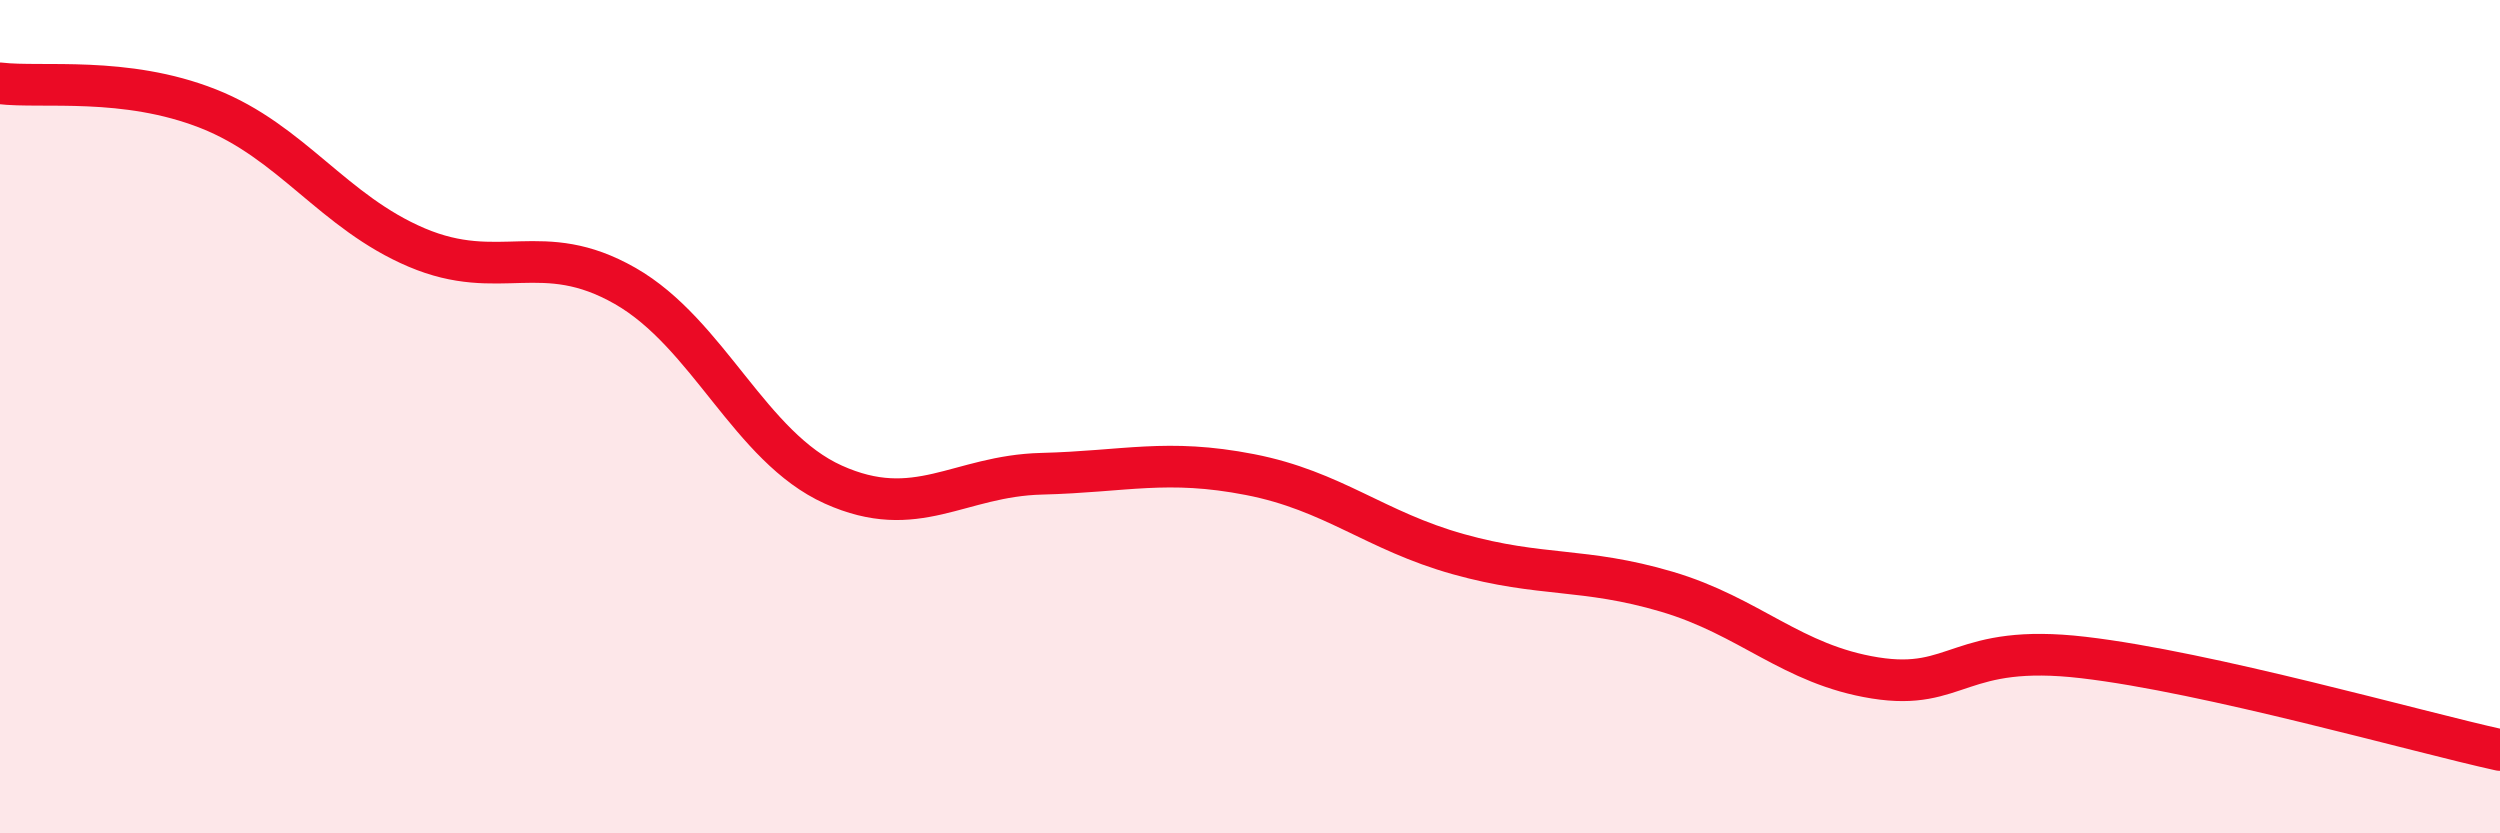
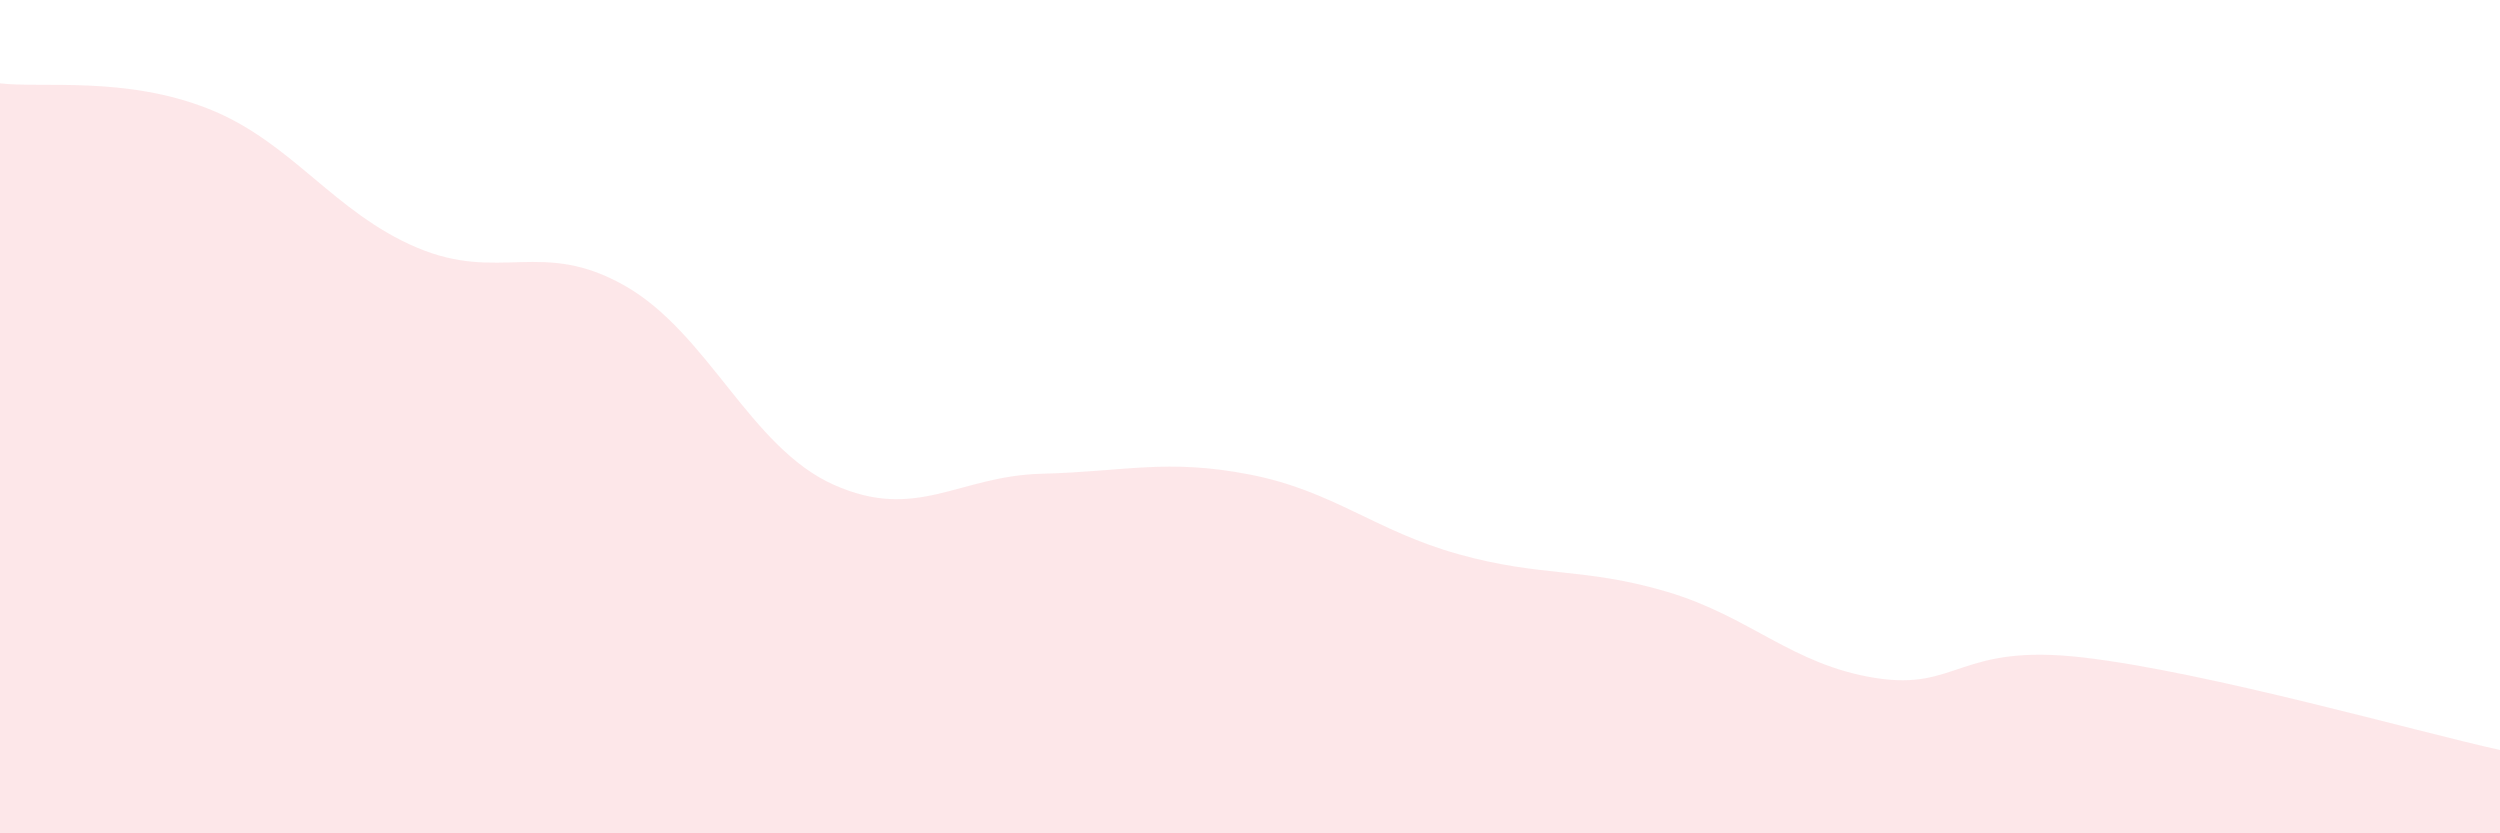
<svg xmlns="http://www.w3.org/2000/svg" width="60" height="20" viewBox="0 0 60 20">
  <path d="M 0,2 C 1,2.12 3,1.82 5,2.61 C 7,3.4 8,5.09 10,5.94 C 12,6.79 13,5.72 15,6.86 C 17,8 18,10.73 20,11.63 C 22,12.53 23,11.42 25,11.37 C 27,11.32 28,11 30,11.39 C 32,11.78 33,12.74 35,13.3 C 37,13.86 38,13.61 40,14.2 C 42,14.79 43,15.95 45,16.27 C 47,16.59 47,15.43 50,15.78 C 53,16.13 58,17.56 60,18L60 20L0 20Z" fill="#EB0A25" opacity="0.1" stroke-linecap="round" stroke-linejoin="round" />
-   <path d="M 0,2 C 1,2.12 3,1.82 5,2.61 C 7,3.4 8,5.09 10,5.94 C 12,6.79 13,5.72 15,6.86 C 17,8 18,10.73 20,11.63 C 22,12.53 23,11.42 25,11.37 C 27,11.32 28,11 30,11.39 C 32,11.78 33,12.74 35,13.3 C 37,13.86 38,13.61 40,14.2 C 42,14.79 43,15.95 45,16.27 C 47,16.59 47,15.43 50,15.78 C 53,16.13 58,17.56 60,18" stroke="#EB0A25" stroke-width="1" fill="none" stroke-linecap="round" stroke-linejoin="round" />
</svg>